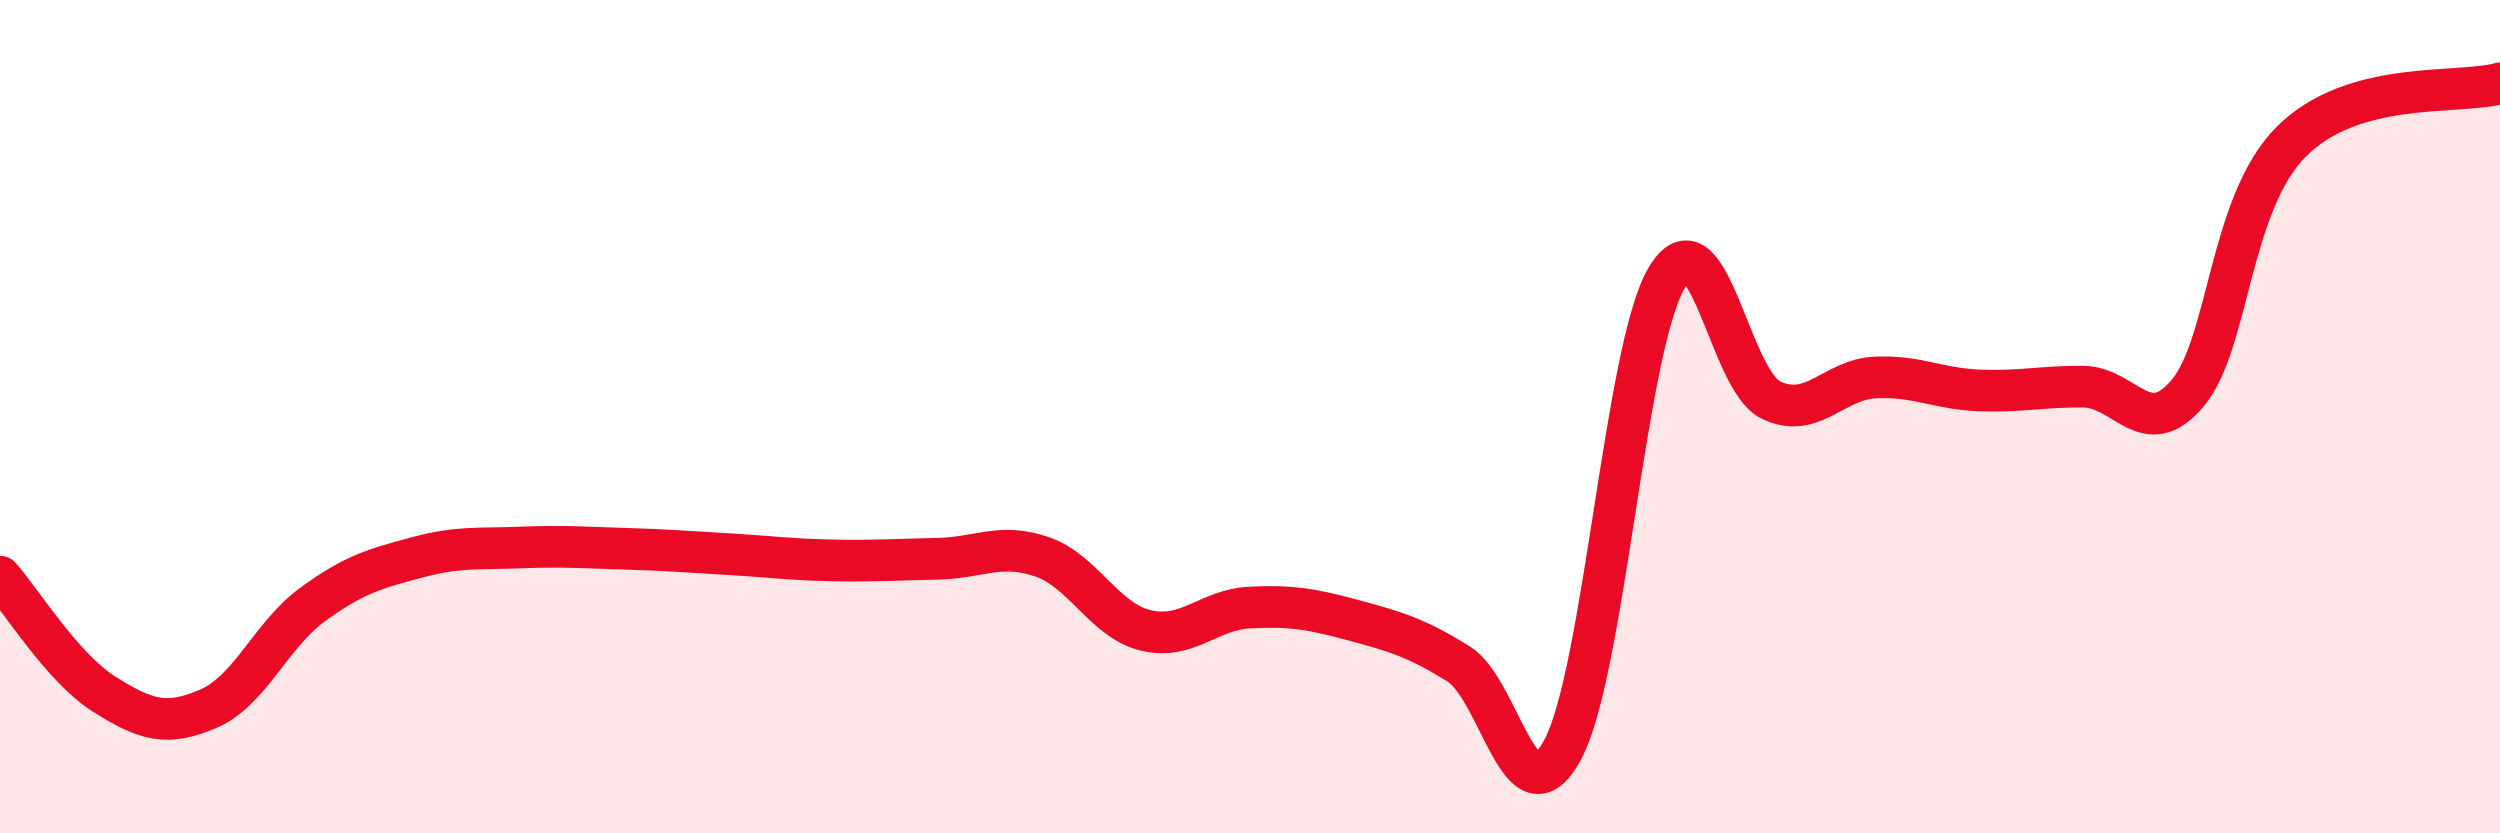
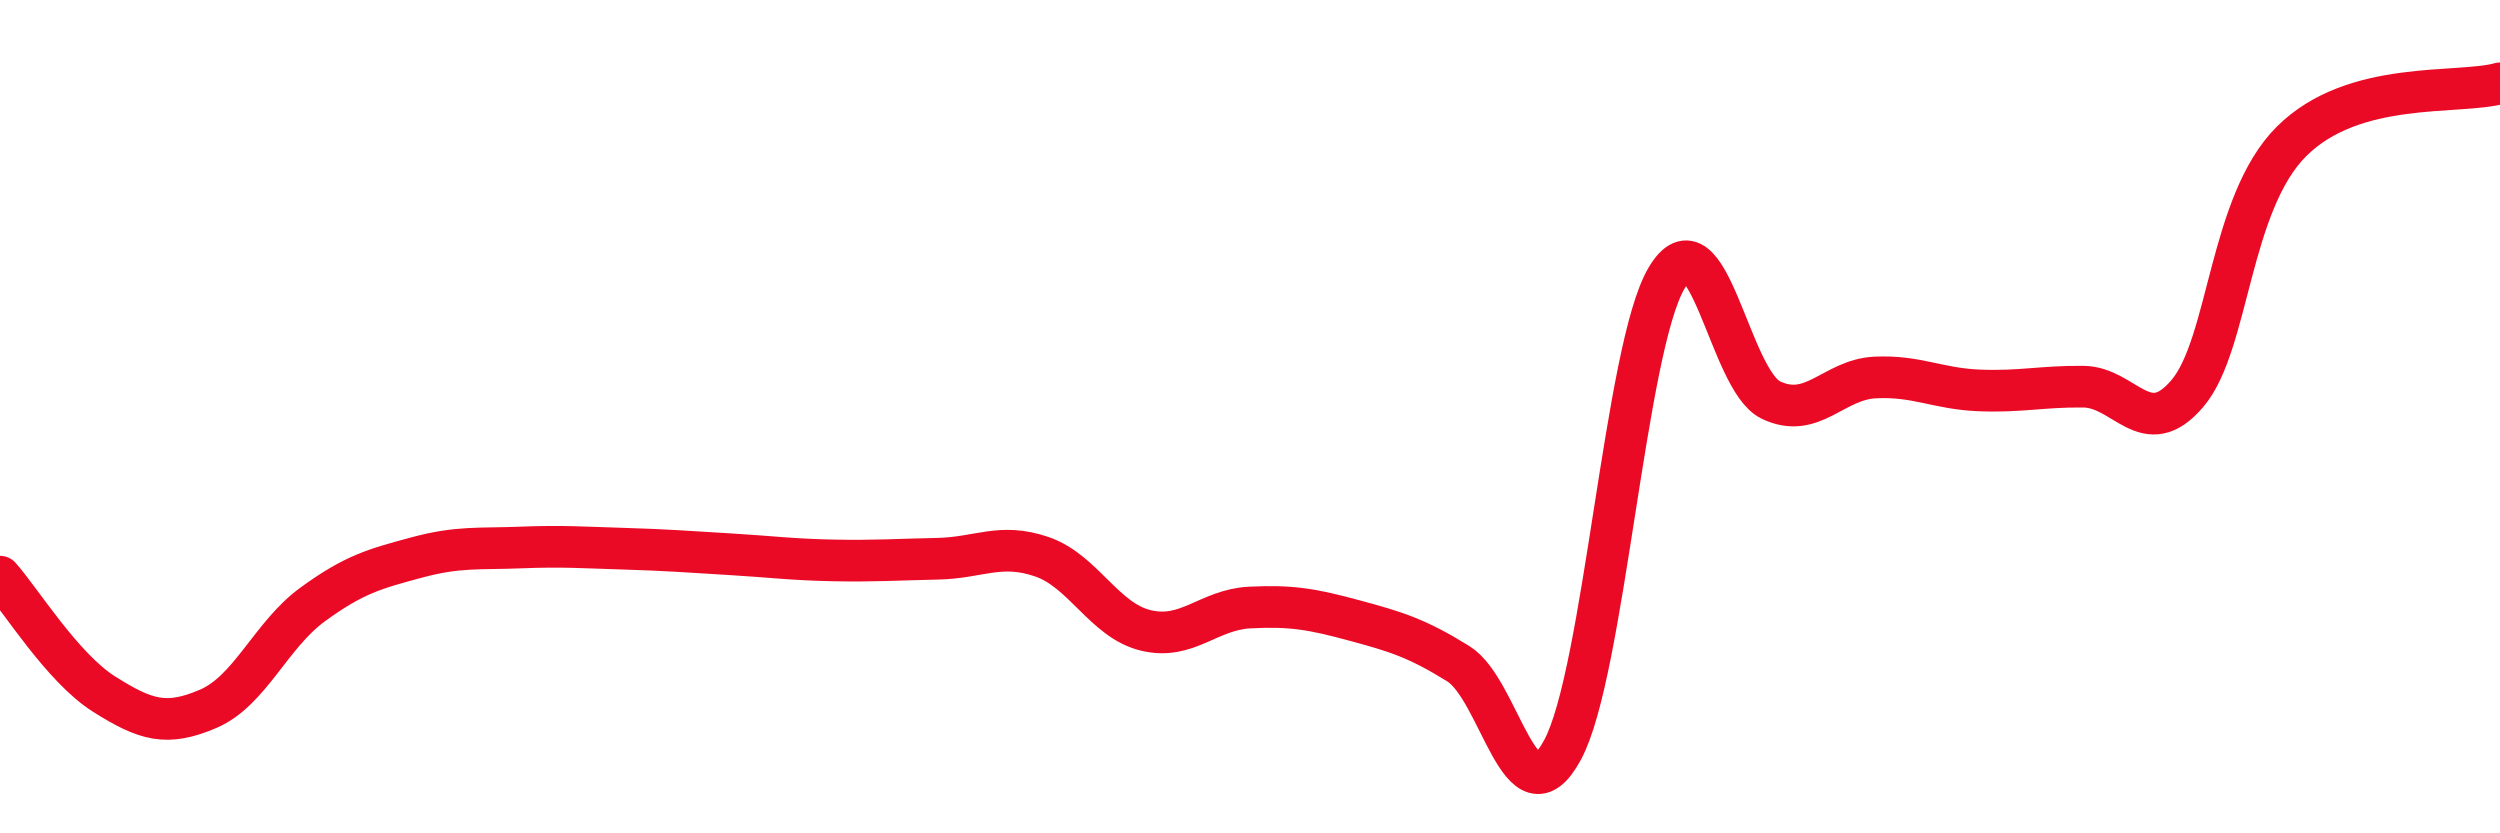
<svg xmlns="http://www.w3.org/2000/svg" width="60" height="20" viewBox="0 0 60 20">
-   <path d="M 0,13.84 C 0.5,14.4 1.5,16.03 2.5,16.66 C 3.5,17.29 4,17.44 5,17.01 C 6,16.58 6.5,15.24 7.5,14.51 C 8.5,13.78 9,13.65 10,13.38 C 11,13.11 11.5,13.18 12.5,13.14 C 13.5,13.1 14,13.14 15,13.17 C 16,13.2 16.5,13.24 17.5,13.3 C 18.5,13.36 19,13.43 20,13.45 C 21,13.47 21.5,13.43 22.5,13.41 C 23.5,13.39 24,13.02 25,13.36 C 26,13.7 26.5,14.89 27.5,15.13 C 28.5,15.37 29,14.63 30,14.58 C 31,14.53 31.5,14.62 32.5,14.89 C 33.5,15.16 34,15.31 35,15.93 C 36,16.55 36.5,19.85 37.5,18 C 38.5,16.15 39,8.35 40,6.67 C 41,4.99 41.5,9.12 42.5,9.6 C 43.5,10.08 44,9.11 45,9.06 C 46,9.01 46.5,9.33 47.5,9.37 C 48.5,9.41 49,9.27 50,9.28 C 51,9.29 51.5,10.62 52.5,9.44 C 53.5,8.26 53.5,4.88 55,3.39 C 56.5,1.9 59,2.28 60,2L60 20L0 20Z" fill="#EB0A25" opacity="0.1" stroke-linecap="round" stroke-linejoin="round" />
  <path d="M 0,13.84 C 0.5,14.4 1.5,16.03 2.5,16.66 C 3.5,17.29 4,17.44 5,17.01 C 6,16.58 6.5,15.24 7.5,14.51 C 8.5,13.78 9,13.65 10,13.38 C 11,13.11 11.5,13.18 12.5,13.14 C 13.5,13.1 14,13.14 15,13.17 C 16,13.2 16.5,13.24 17.5,13.3 C 18.5,13.36 19,13.43 20,13.45 C 21,13.47 21.5,13.43 22.5,13.41 C 23.5,13.39 24,13.02 25,13.36 C 26,13.7 26.5,14.89 27.5,15.13 C 28.5,15.37 29,14.63 30,14.58 C 31,14.53 31.5,14.62 32.5,14.89 C 33.5,15.16 34,15.31 35,15.93 C 36,16.55 36.5,19.85 37.5,18 C 38.5,16.15 39,8.35 40,6.67 C 41,4.99 41.5,9.12 42.5,9.6 C 43.5,10.08 44,9.11 45,9.06 C 46,9.01 46.5,9.33 47.5,9.37 C 48.5,9.41 49,9.27 50,9.28 C 51,9.29 51.5,10.62 52.5,9.44 C 53.5,8.26 53.5,4.88 55,3.39 C 56.5,1.9 59,2.28 60,2" stroke="#EB0A25" stroke-width="1" fill="none" stroke-linecap="round" stroke-linejoin="round" />
</svg>